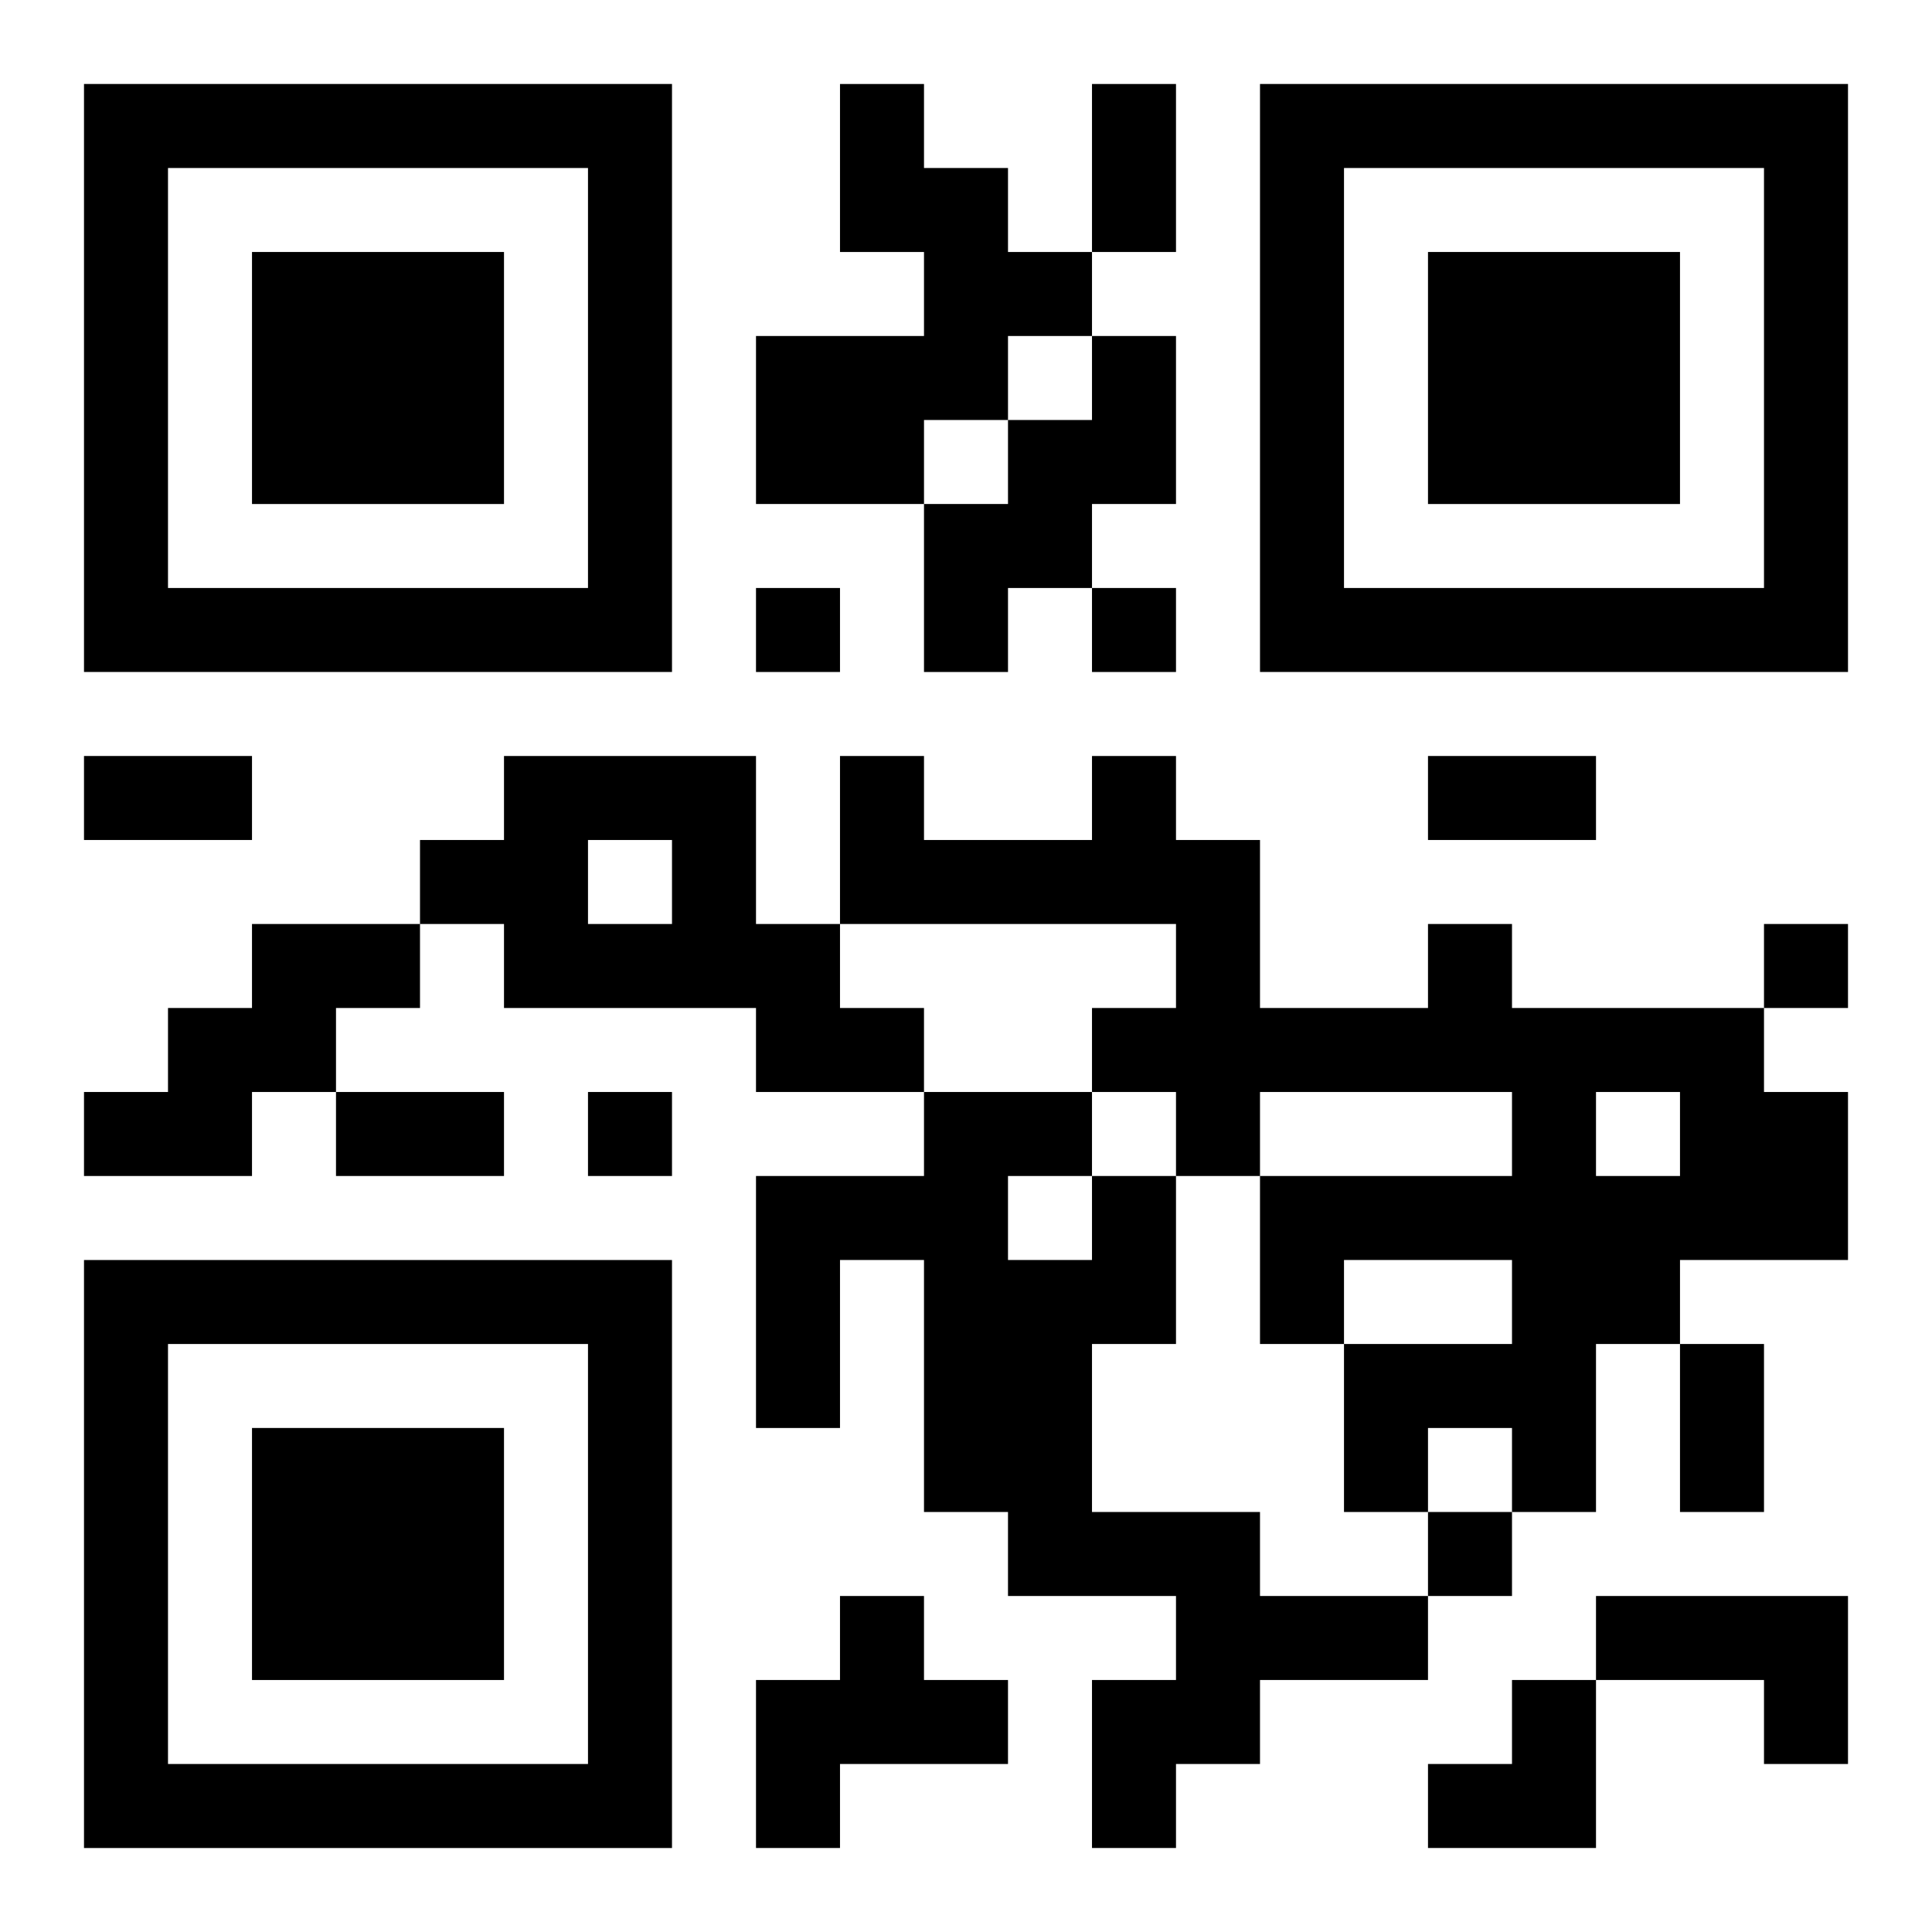
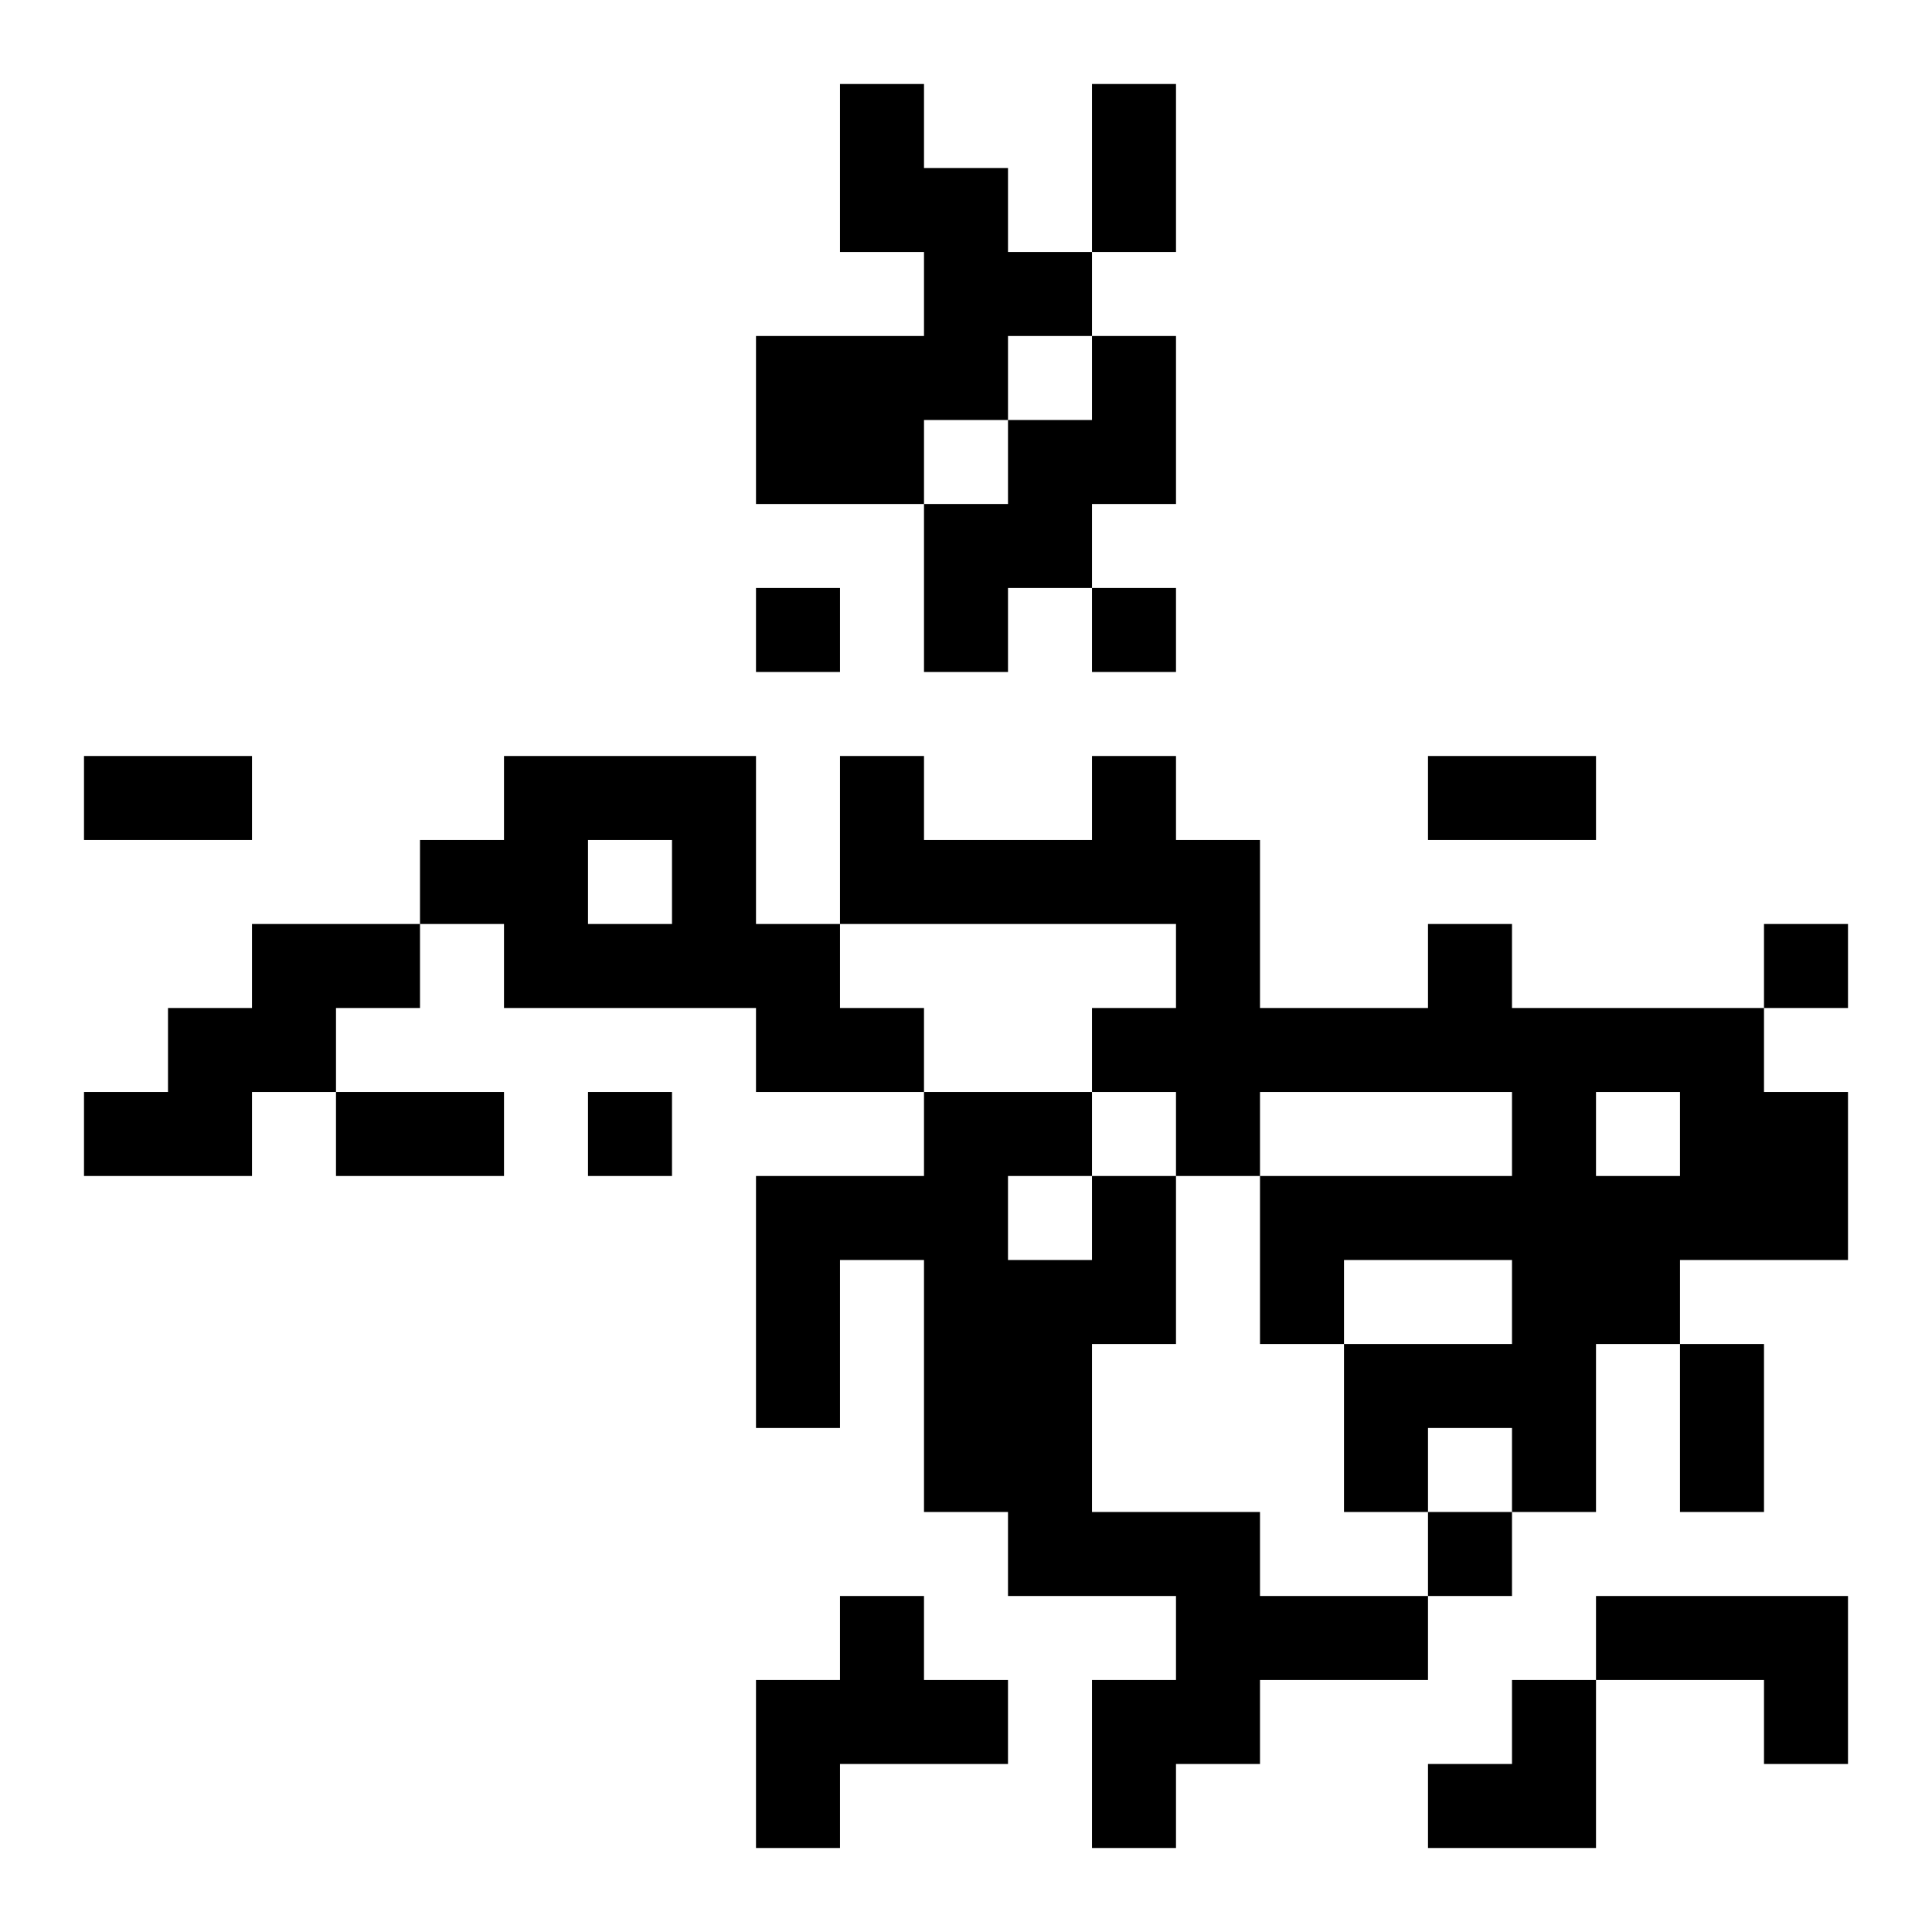
<svg xmlns="http://www.w3.org/2000/svg" xmlns:xlink="http://www.w3.org/1999/xlink" width="250" height="250" baseProfile="full" version="1.1" viewBox="-1 -1 23 23">
  <symbol id="a">
-     <path d="m0 7v7h7v-7h-7zm1 1h5v5h-5v-5zm1 1v3h3v-3h-3z" />
-   </symbol>
+     </symbol>
  <use y="-7" xlink:href="#a" />
  <use y="7" xlink:href="#a" />
  <use x="14" y="-7" xlink:href="#a" />
  <path d="m9 0h1v1h1v1h1v1h-1v1h-1v1h-2v-2h2v-1h-1v-2m3 3h1v2h-1v1h-1v1h-1v-2h1v-1h1v-1m-7 5h3v2h1v1h1v1h-2v-1h-3v-1h-1v-1h1v-1m1 1v1h1v-1h-1m-4 1h2v1h-1v1h-1v1h-2v-1h1v-1h1v-1m14 0h1v1h3v1h1v2h-2v1h-1v2h-1v-1h-1v1h-1v-2h2v-1h-2v1h-1v-2h3v-1h-3v1h-1v-1h-1v-1h1v-1h-4v-2h1v1h2v-1h1v1h1v2h2v-1m2 2v1h1v-1h-1m-6 1h1v2h-1v2h2v1h2v1h-2v1h-1v1h-1v-2h1v-1h-2v-1h-1v-3h-1v2h-1v-3h2v-1h2v1m-1 0v1h1v-1h-1m-2 5h1v1h1v1h-2v1h-1v-2h1v-1m9 0h3v2h-1v-1h-2v-1m-10-12v1h1v-1h-1m4 0v1h1v-1h-1m8 4v1h1v-1h-1m-14 2v1h1v-1h-1m10 5v1h1v-1h-1m-4-17h1v2h-1v-2m-12 8h2v1h-2v-1m16 0h2v1h-2v-1m-13 4h2v1h-2v-1m16 3h1v2h-1v-2m-3 4m1 0h1v2h-2v-1h1z" />
</svg>